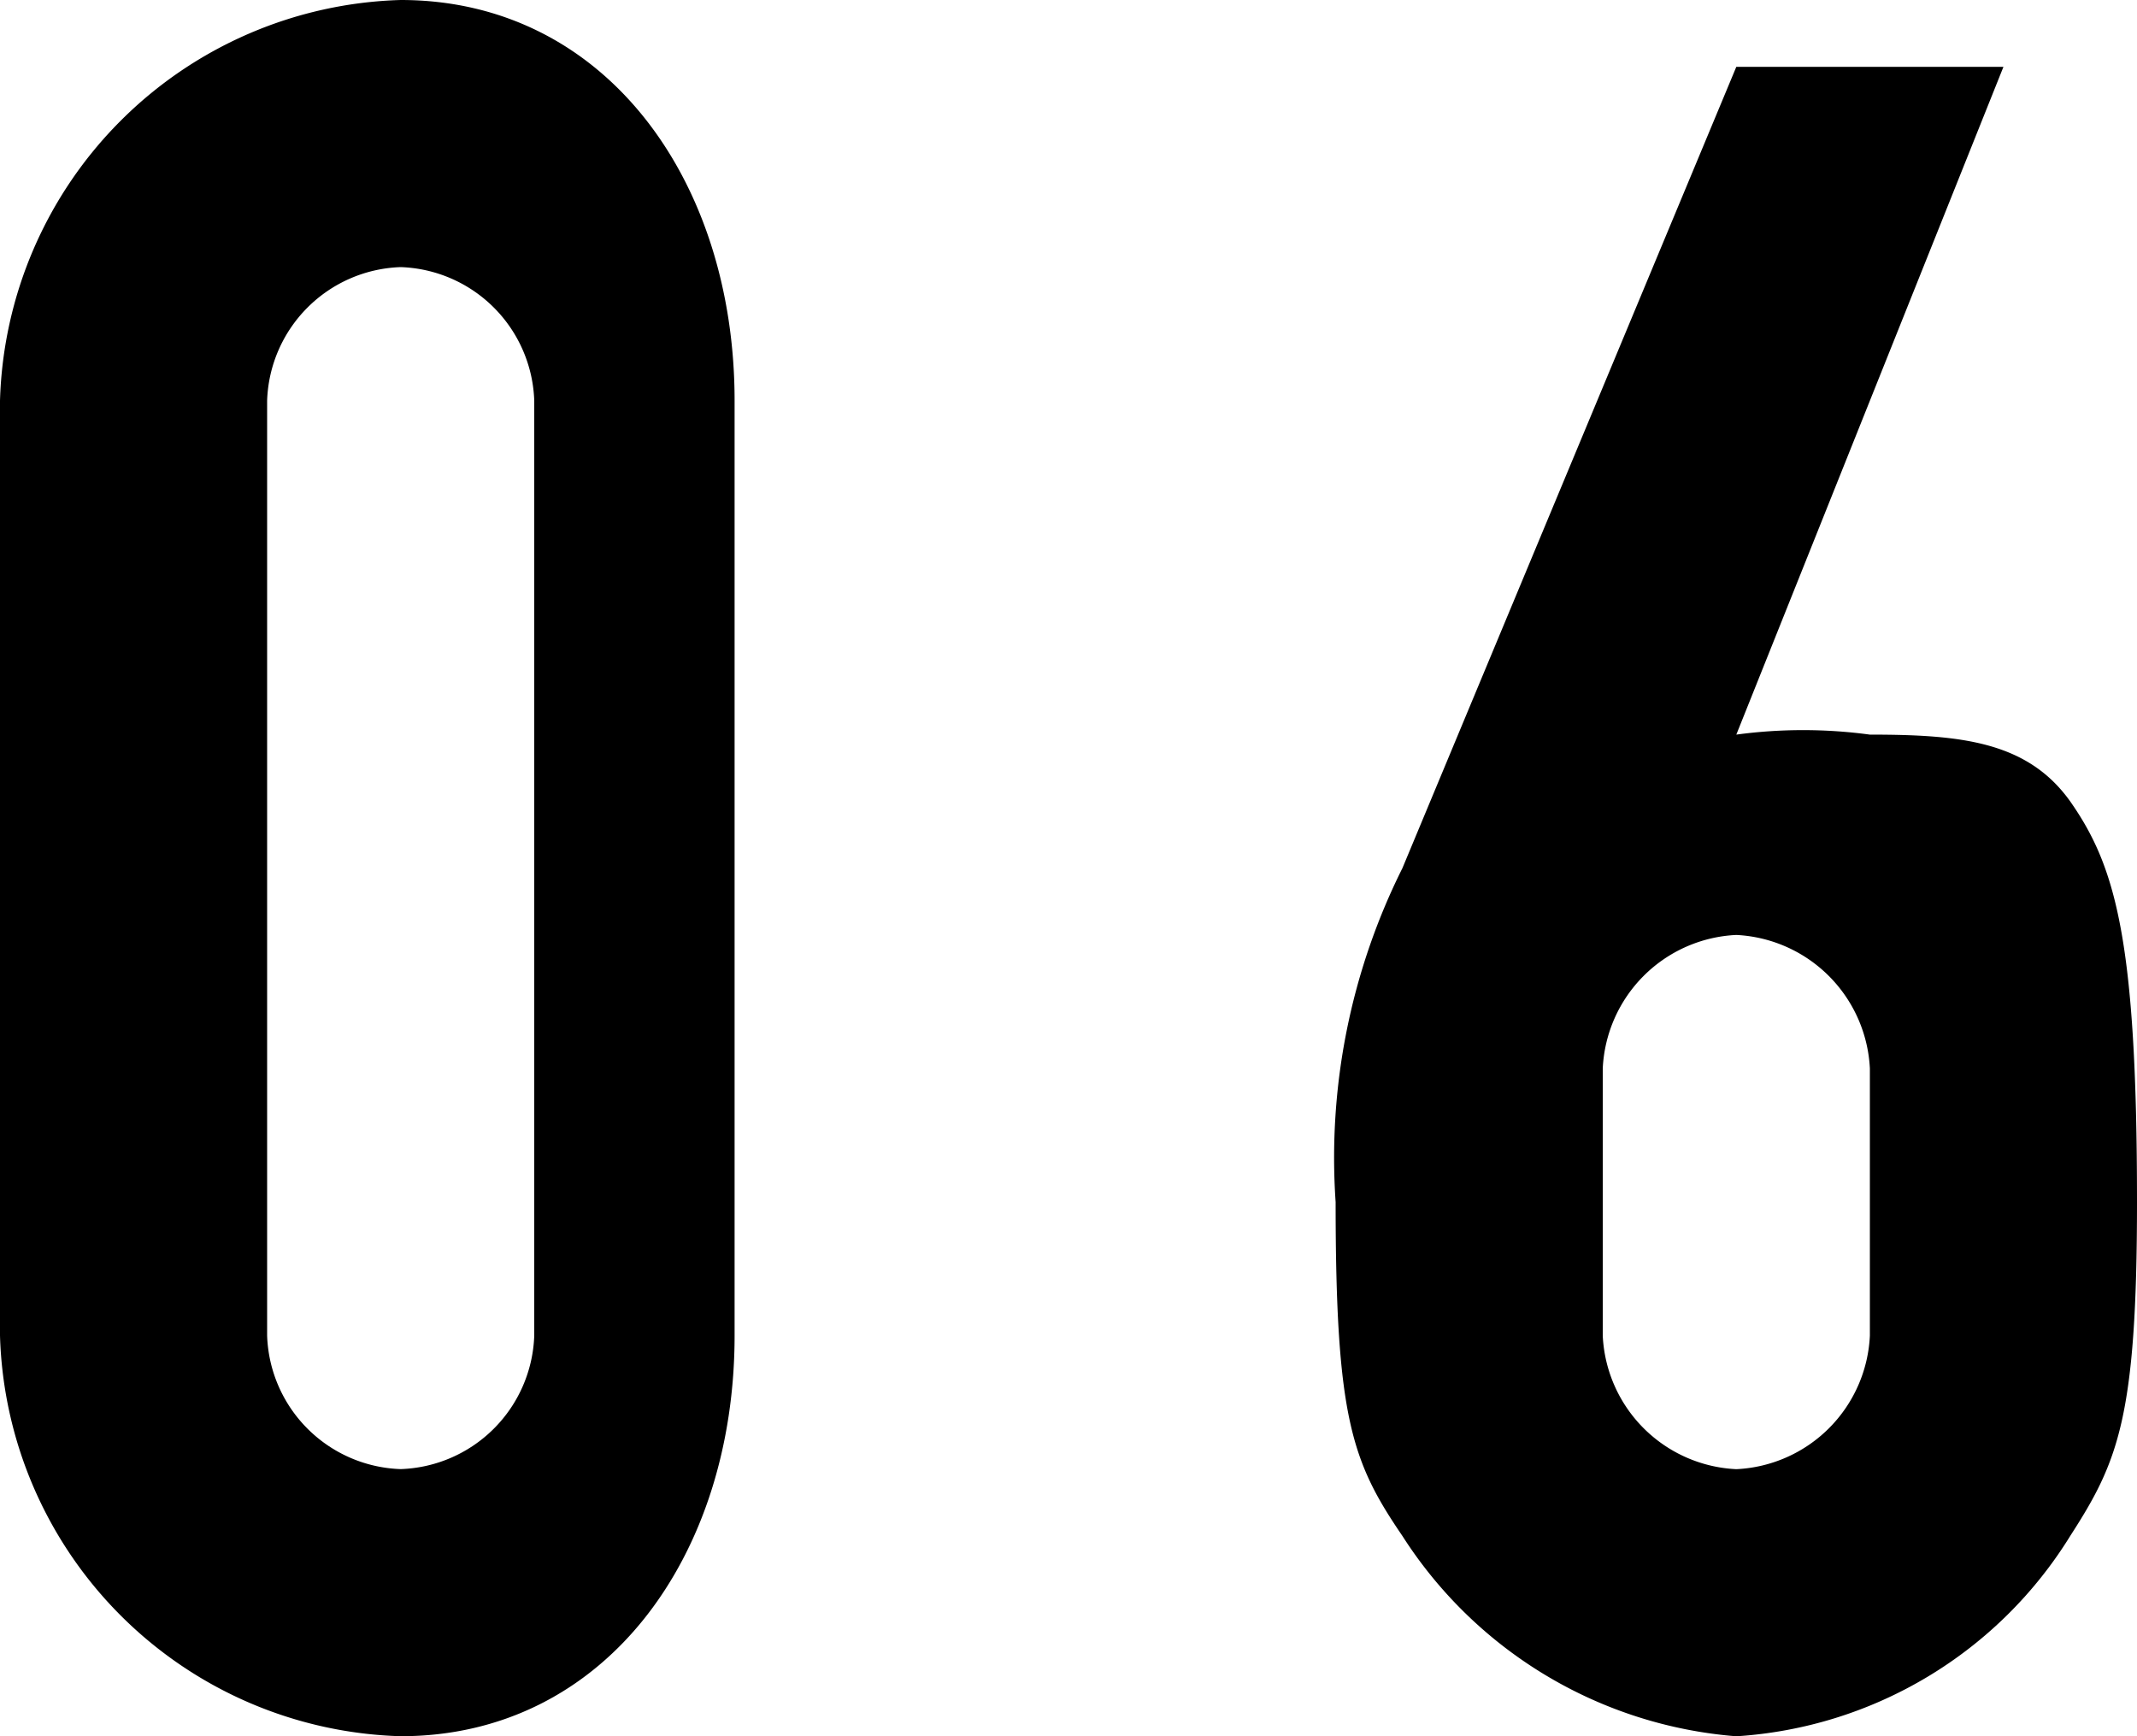
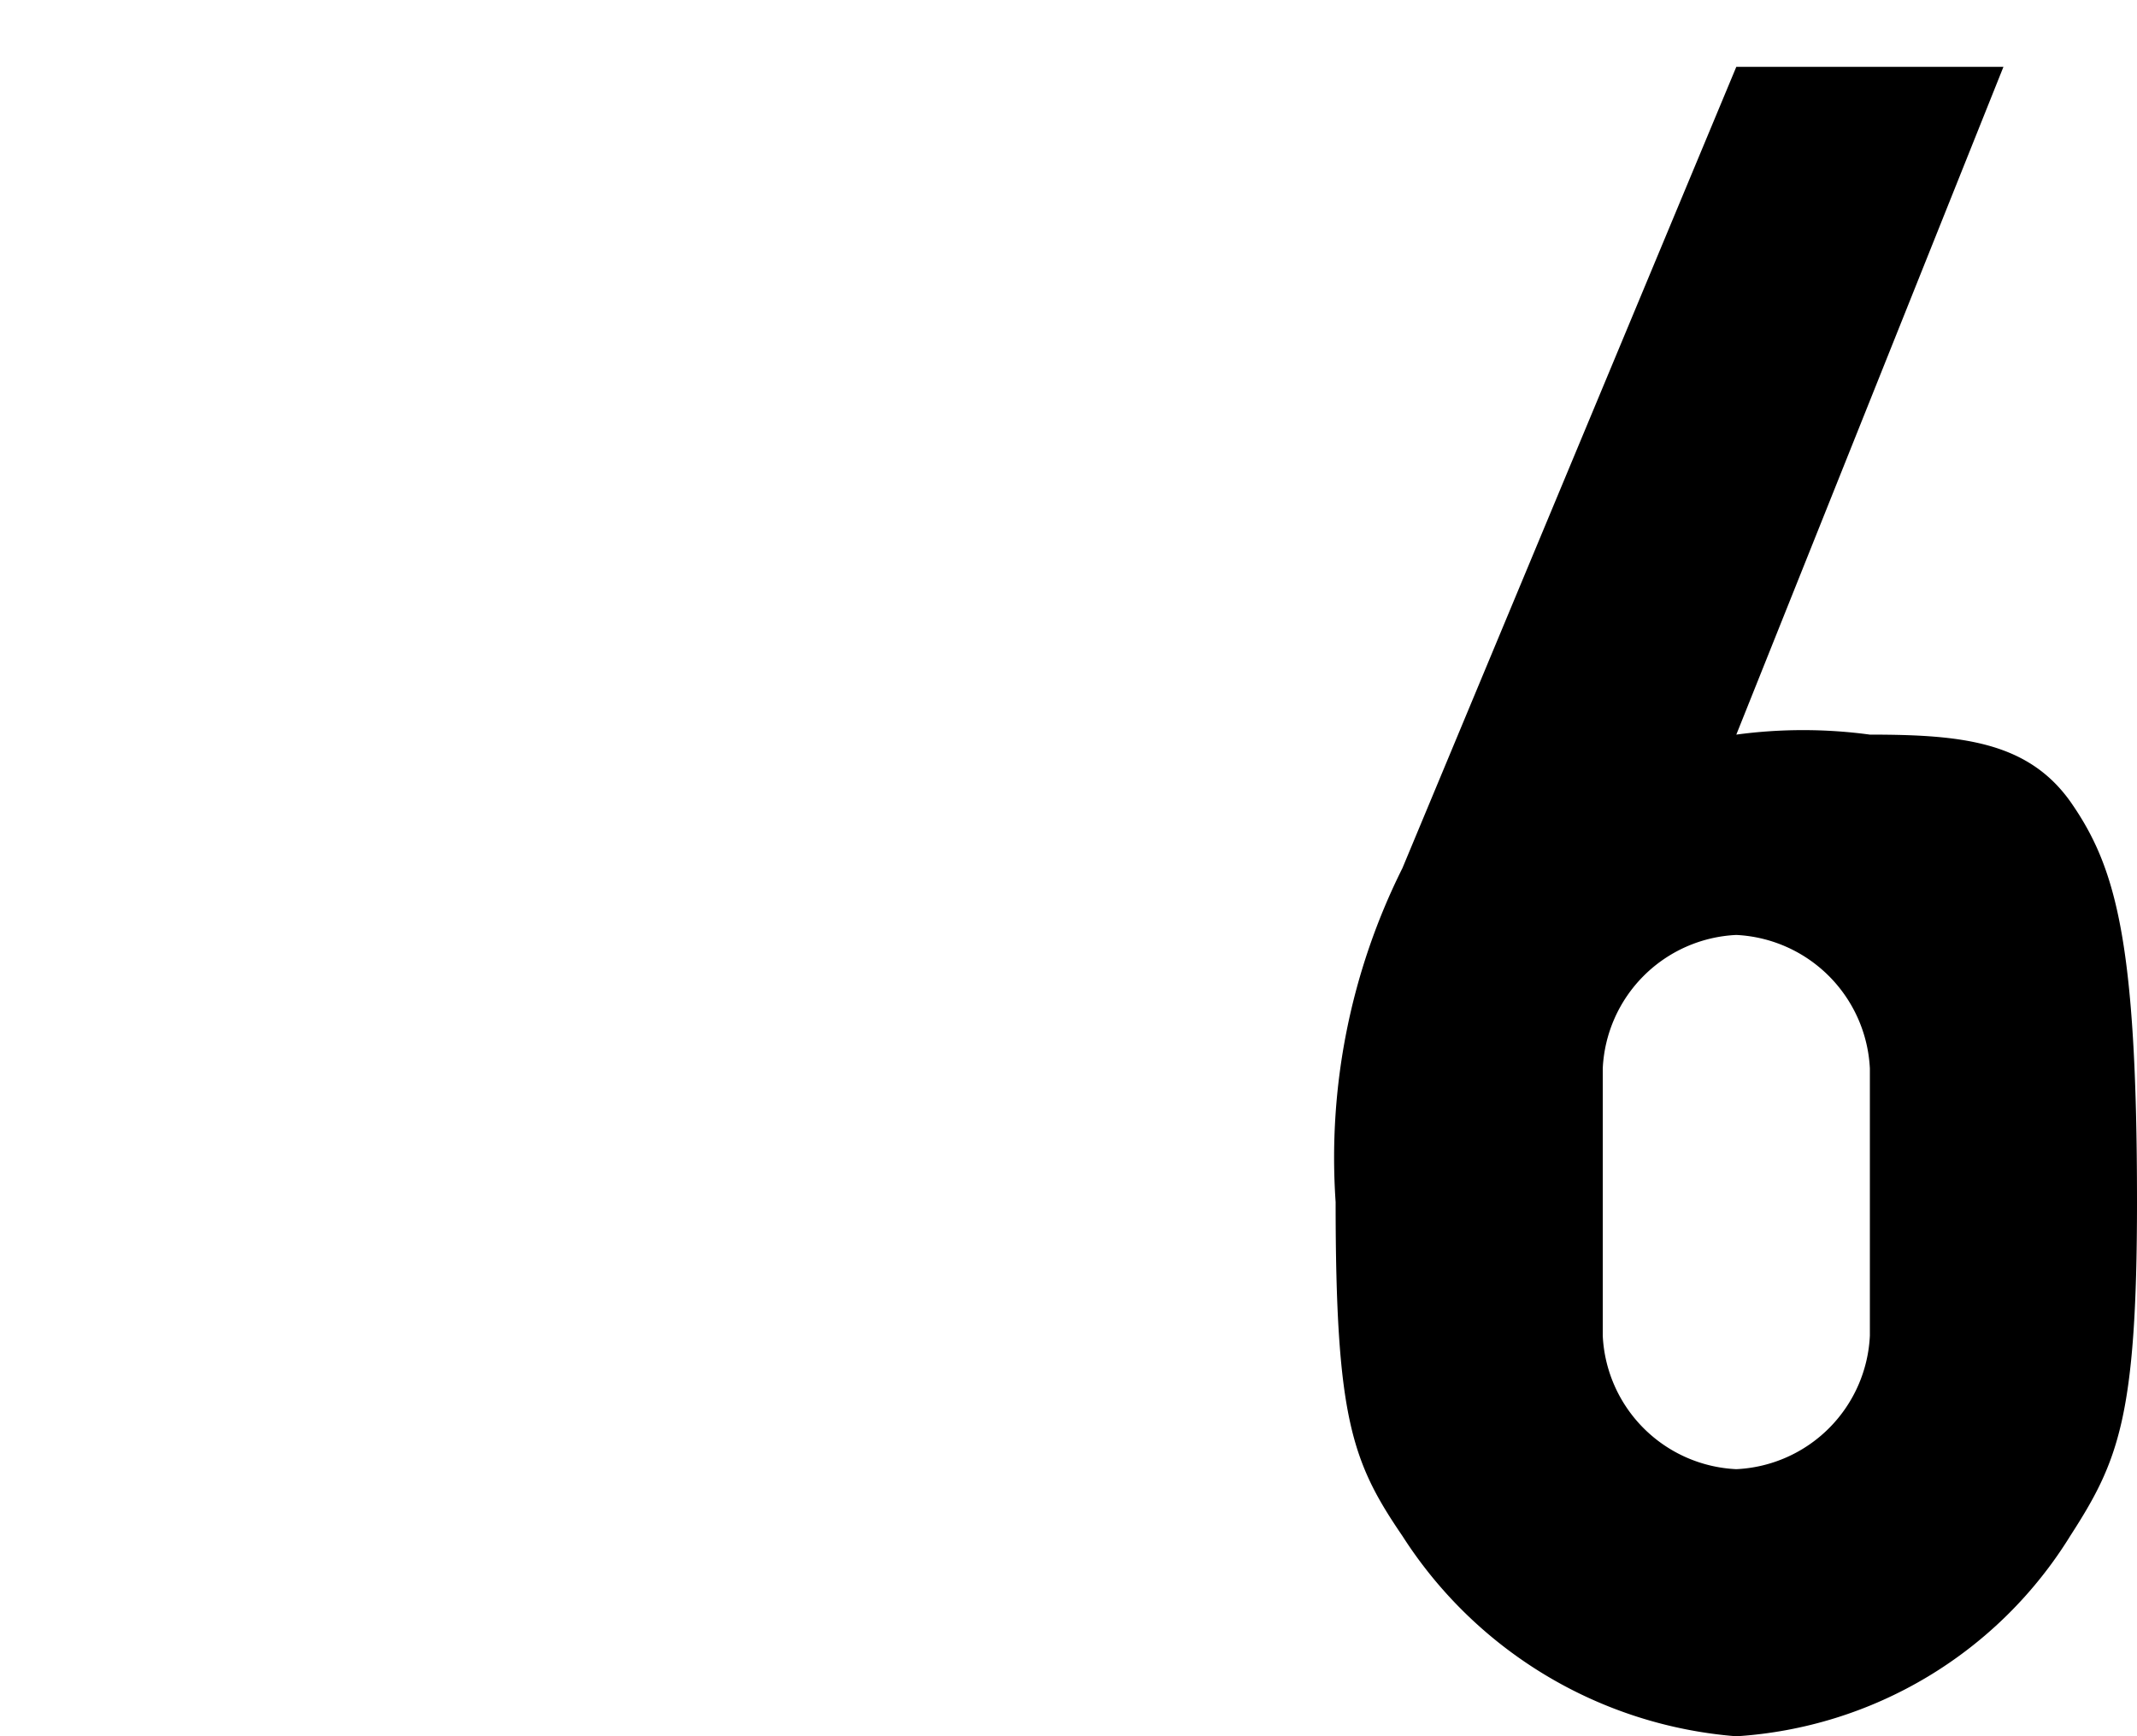
<svg xmlns="http://www.w3.org/2000/svg" width="32" height="26" viewBox="0 0 32 26">
  <g id="グループ_321" data-name="グループ 321" transform="translate(0 0.453)">
-     <path id="パス_820" data-name="パス 820" d="M0,105.547a6.18,6.18,0,0,1,6-6c3.062,0,5,2.7,5,6v14c0,3.3-1.938,6-5,6a6.18,6.18,0,0,1-6-6Zm4,14a2.07,2.07,0,0,0,2,2,2.071,2.071,0,0,0,2-2v-14a2.071,2.071,0,0,0-2-2,2.07,2.07,0,0,0-2,2Z" transform="translate(0 -100)" />
    <path id="パス_821" data-name="パス 821" d="M14.178,110.432h0a7.448,7.448,0,0,1,2,0c1.362,0,2.357.1,3,1,.68.973,1,2.076,1,6,0,3.228-.284,3.889-1,5a6.346,6.346,0,0,1-5,3,6.548,6.548,0,0,1-5-3c-.758-1.111-1-1.772-1-5a9.7,9.7,0,0,1,1-5l5-12h4Zm2,5a2.106,2.106,0,0,0-2-2,2.1,2.1,0,0,0-2,2v4a2.1,2.1,0,0,0,2,2,2.1,2.1,0,0,0,2-2Z" transform="translate(11.822 -99.884)" />
  </g>
</svg>